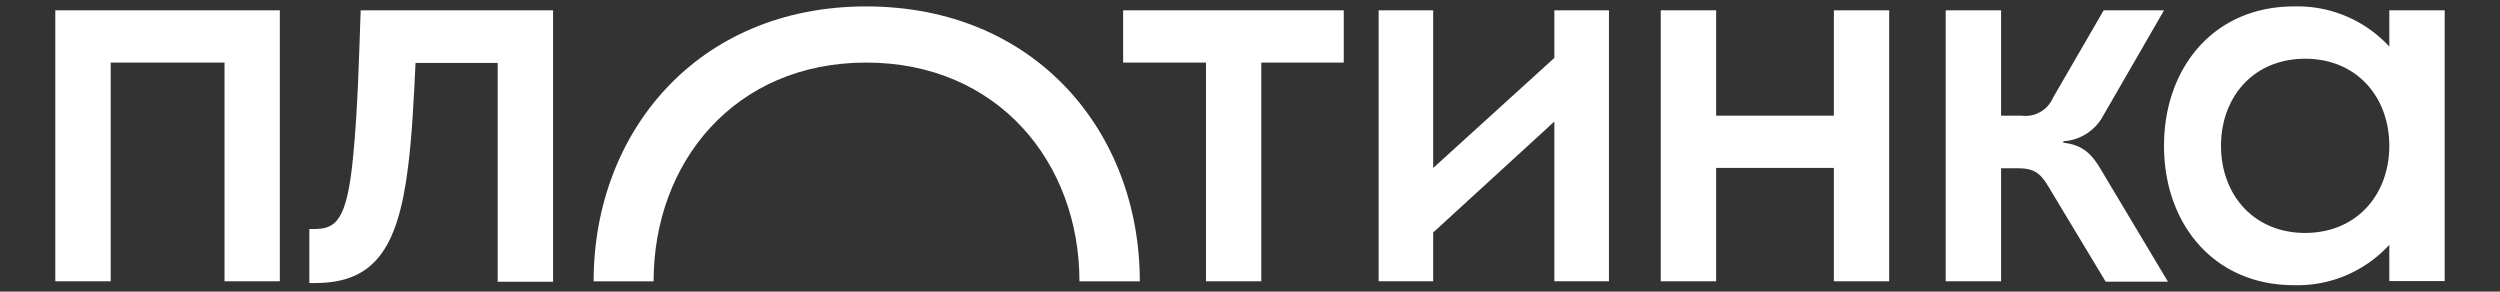
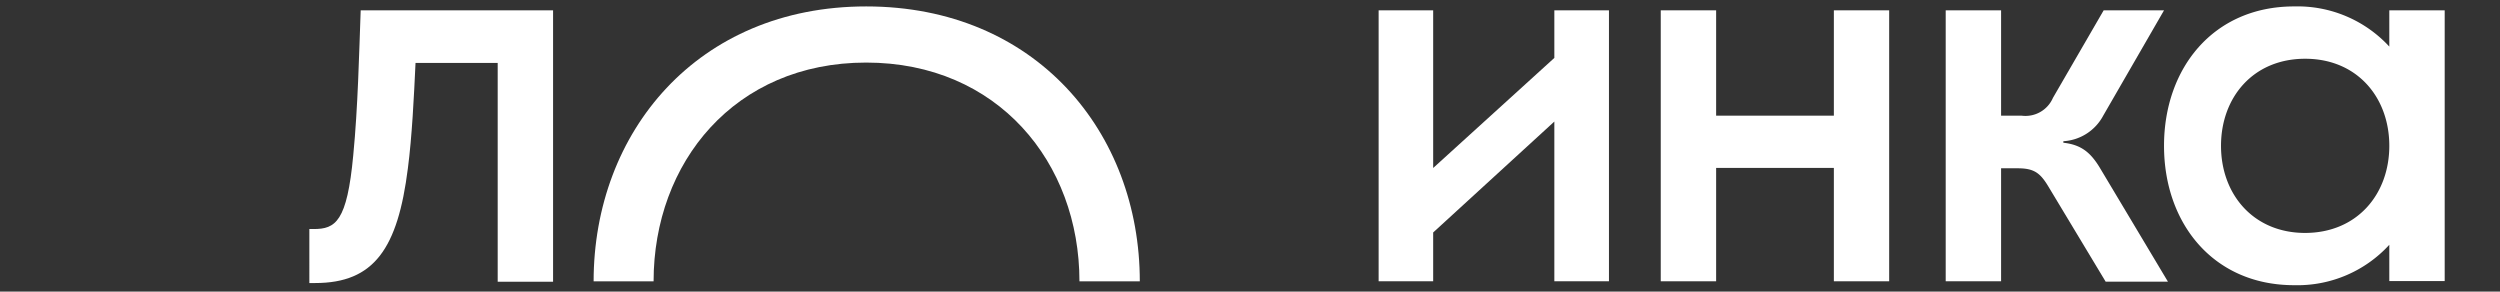
<svg xmlns="http://www.w3.org/2000/svg" id="Layer_1" data-name="Layer 1" viewBox="0 0 326.81 38.12">
  <rect x="0" y="0" width="326.81" height="38.12" fill="#333333" stroke="none" />
  <defs>
    <style>.cls-1{fill:#fff;}</style>
  </defs>
-   <polygon class="cls-1" points="7.23 36.77 14.47 36.77 14.47 8.18 29.35 8.18 29.35 36.77 36.58 36.77 36.58 1.35 7.23 1.35 7.23 36.77" />
  <path class="cls-1" d="M46.18,20.28C45.37,29,43.86,29.94,41,29.94h-.56V37h.76C48.92,37,52,32.47,53.32,22c.54-4.15.79-9.28,1-13.77H65.06v28.6H72.3V1.35H47.15C46.94,7.07,46.79,14,46.18,20.28Z" />
  <polygon class="cls-1" points="203.19 7.57 187.35 21.96 187.35 1.35 180.22 1.35 180.22 36.77 187.35 36.77 187.35 30.39 203.19 15.89 203.19 36.77 210.33 36.77 210.33 1.35 203.19 1.35 203.19 7.57" />
  <polygon class="cls-1" points="239.73 15.12 224.34 15.12 224.34 1.35 217.1 1.35 217.1 36.77 224.34 36.77 224.34 21.95 239.73 21.95 239.73 36.77 246.96 36.77 246.96 1.35 239.73 1.35 239.73 15.12" />
  <path class="cls-1" d="M269.73,18.66v-.2a6.32,6.32,0,0,0,5.21-3.34l7.95-13.77H275l-6.63,11.44a3.91,3.91,0,0,1-4.1,2.33h-2.68V1.35h-7.24V36.77h7.24V22h2.18c2.12,0,2.93.6,4,2.38l7.49,12.44h8.14L274.54,22C273.27,19.87,272,18.91,269.73,18.66Z" />
  <path class="cls-1" d="M312.34,1.35V6.09A16.32,16.32,0,0,0,299.89.84c-10.53,0-17,8.05-17,18.22s6.47,18.22,17,18.22A16.28,16.28,0,0,0,312.34,32v4.74h7.24V1.35Zm-11,29.1c-6.78,0-11-5.06-11-11.39s4.2-11.38,11-11.38,11,5.06,11,11.38S308.14,30.45,301.31,30.45Z" />
  <path class="cls-1" d="M113.23.84C91.16.84,77.6,17.29,77.6,36.78h7.84c0-15.54,10.58-28.6,27.79-28.6s27.88,13.06,27.88,28.6H149C149,17.29,135.39.84,113.23.84Z" />
-   <polygon class="cls-1" points="146.82 8.18 157.65 8.18 157.65 36.77 164.88 36.77 164.88 8.18 175.66 8.18 175.66 1.35 146.82 1.35 146.82 8.18" />
</svg>